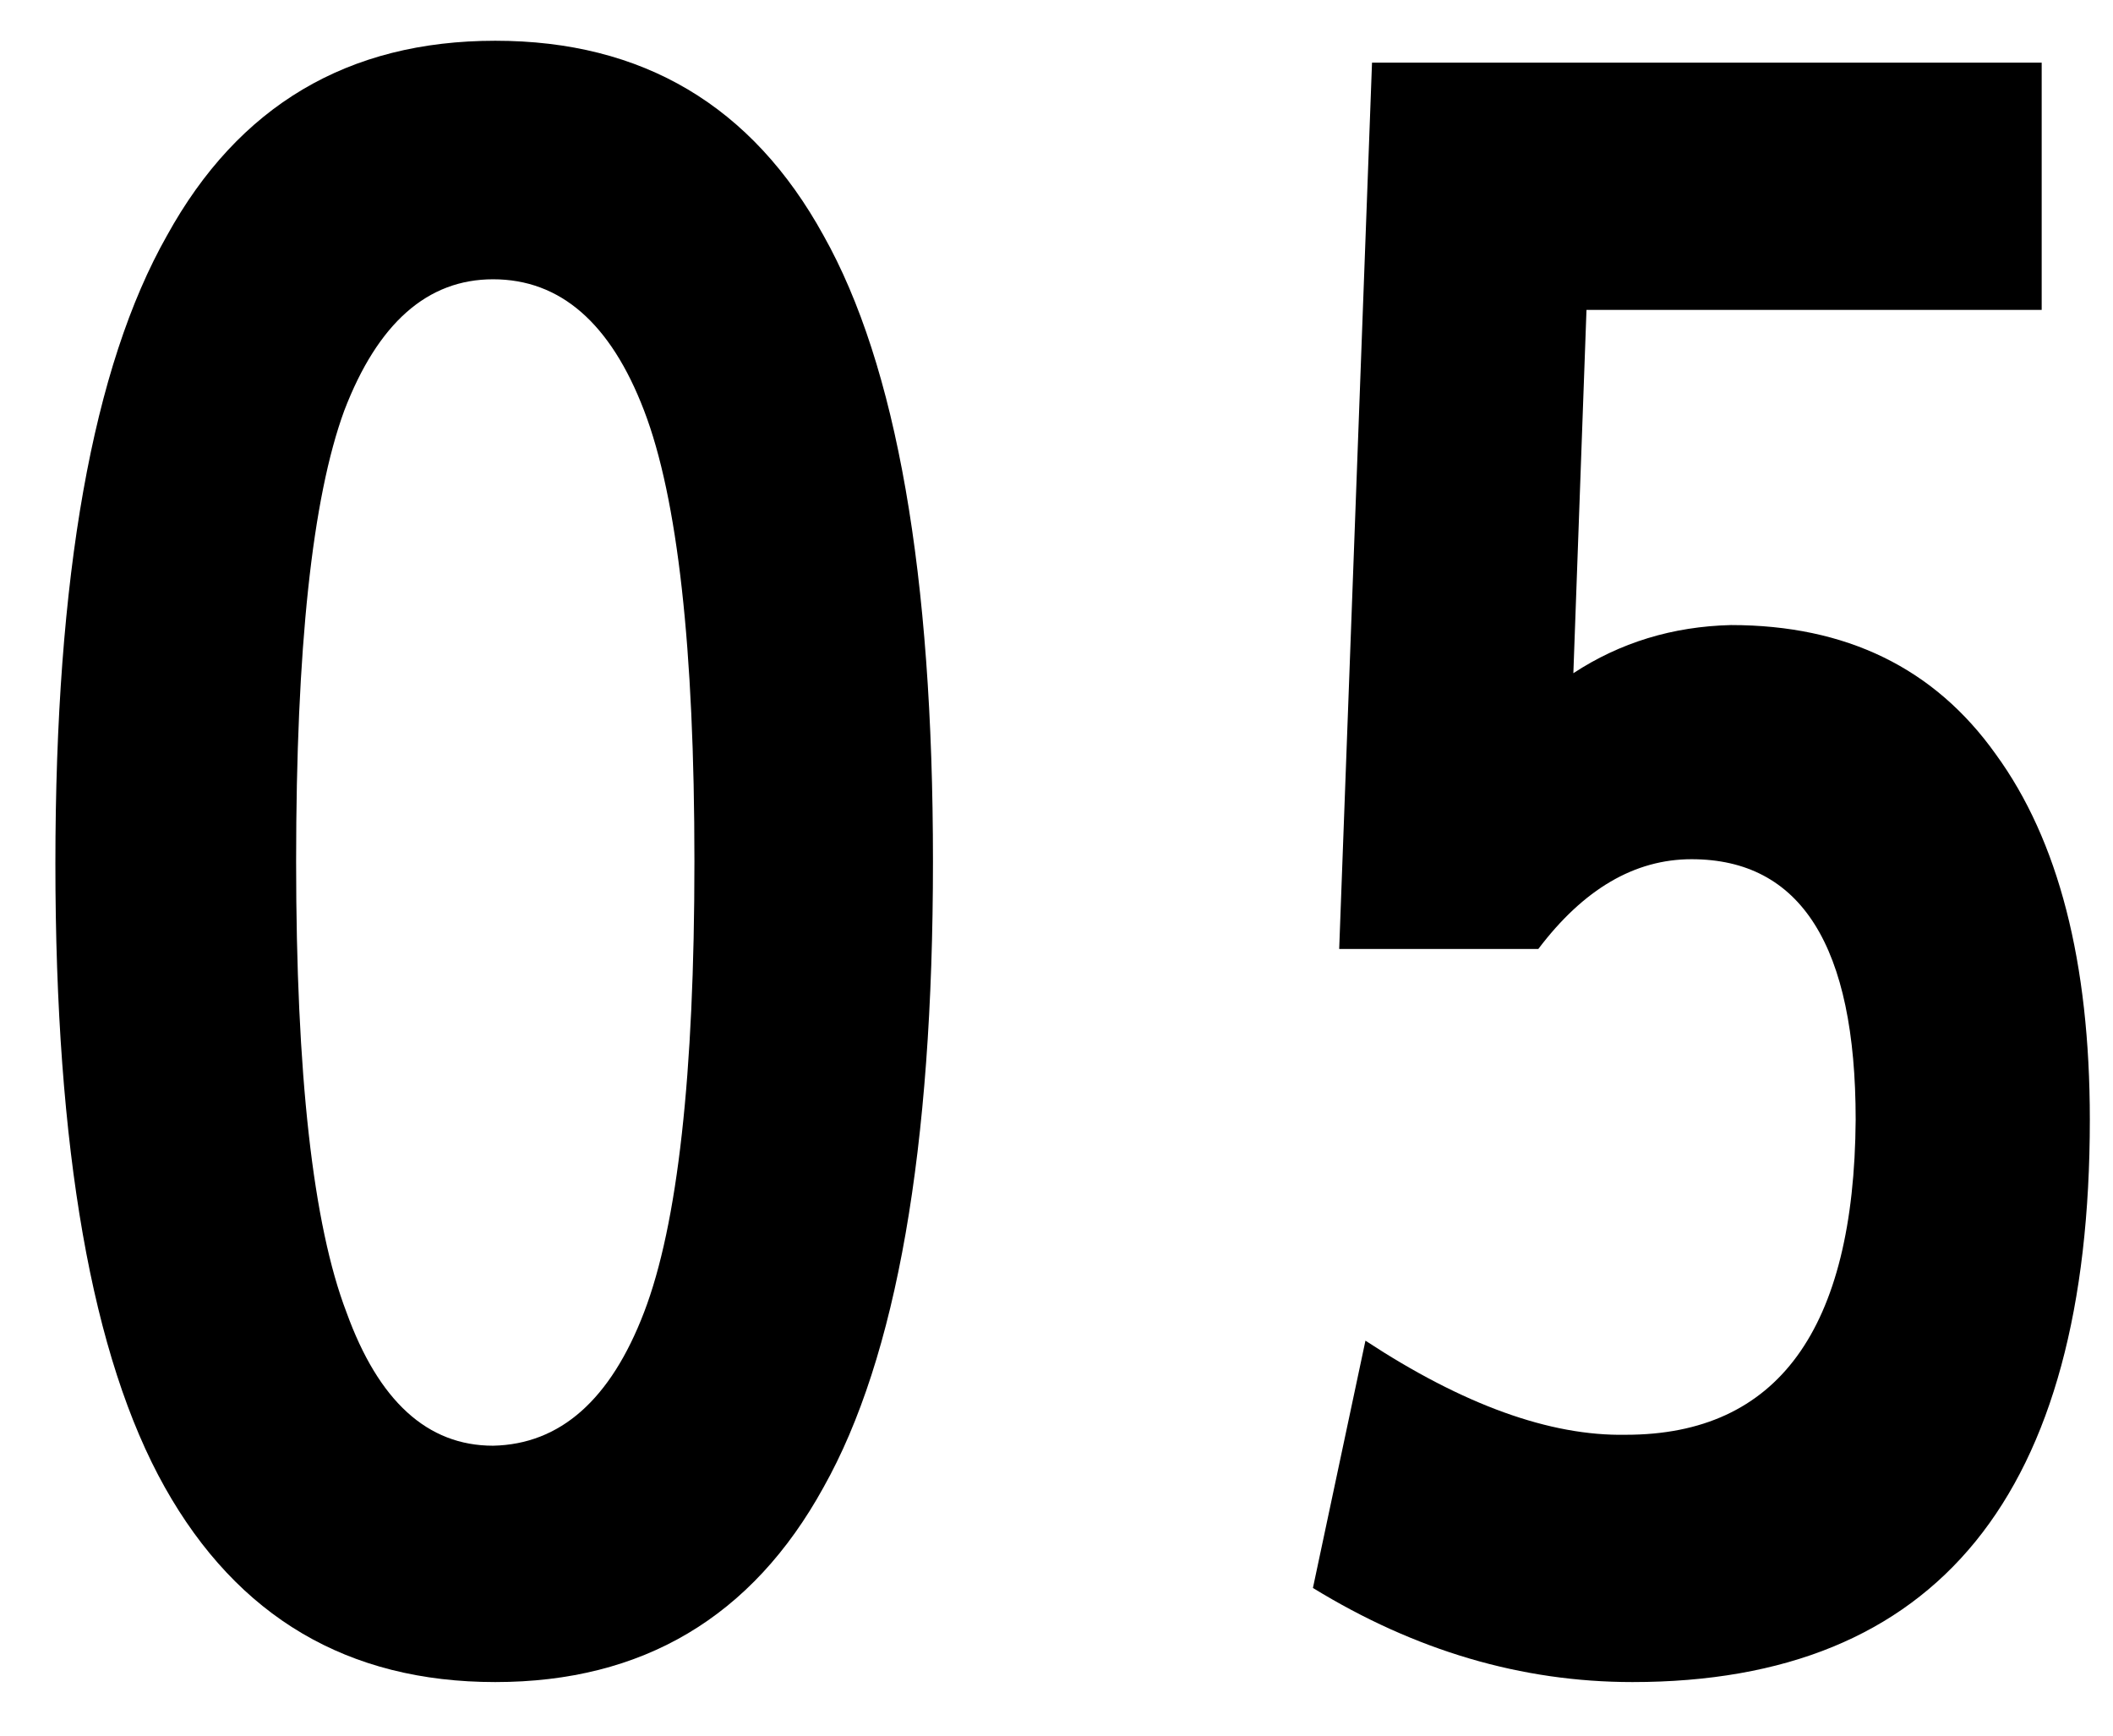
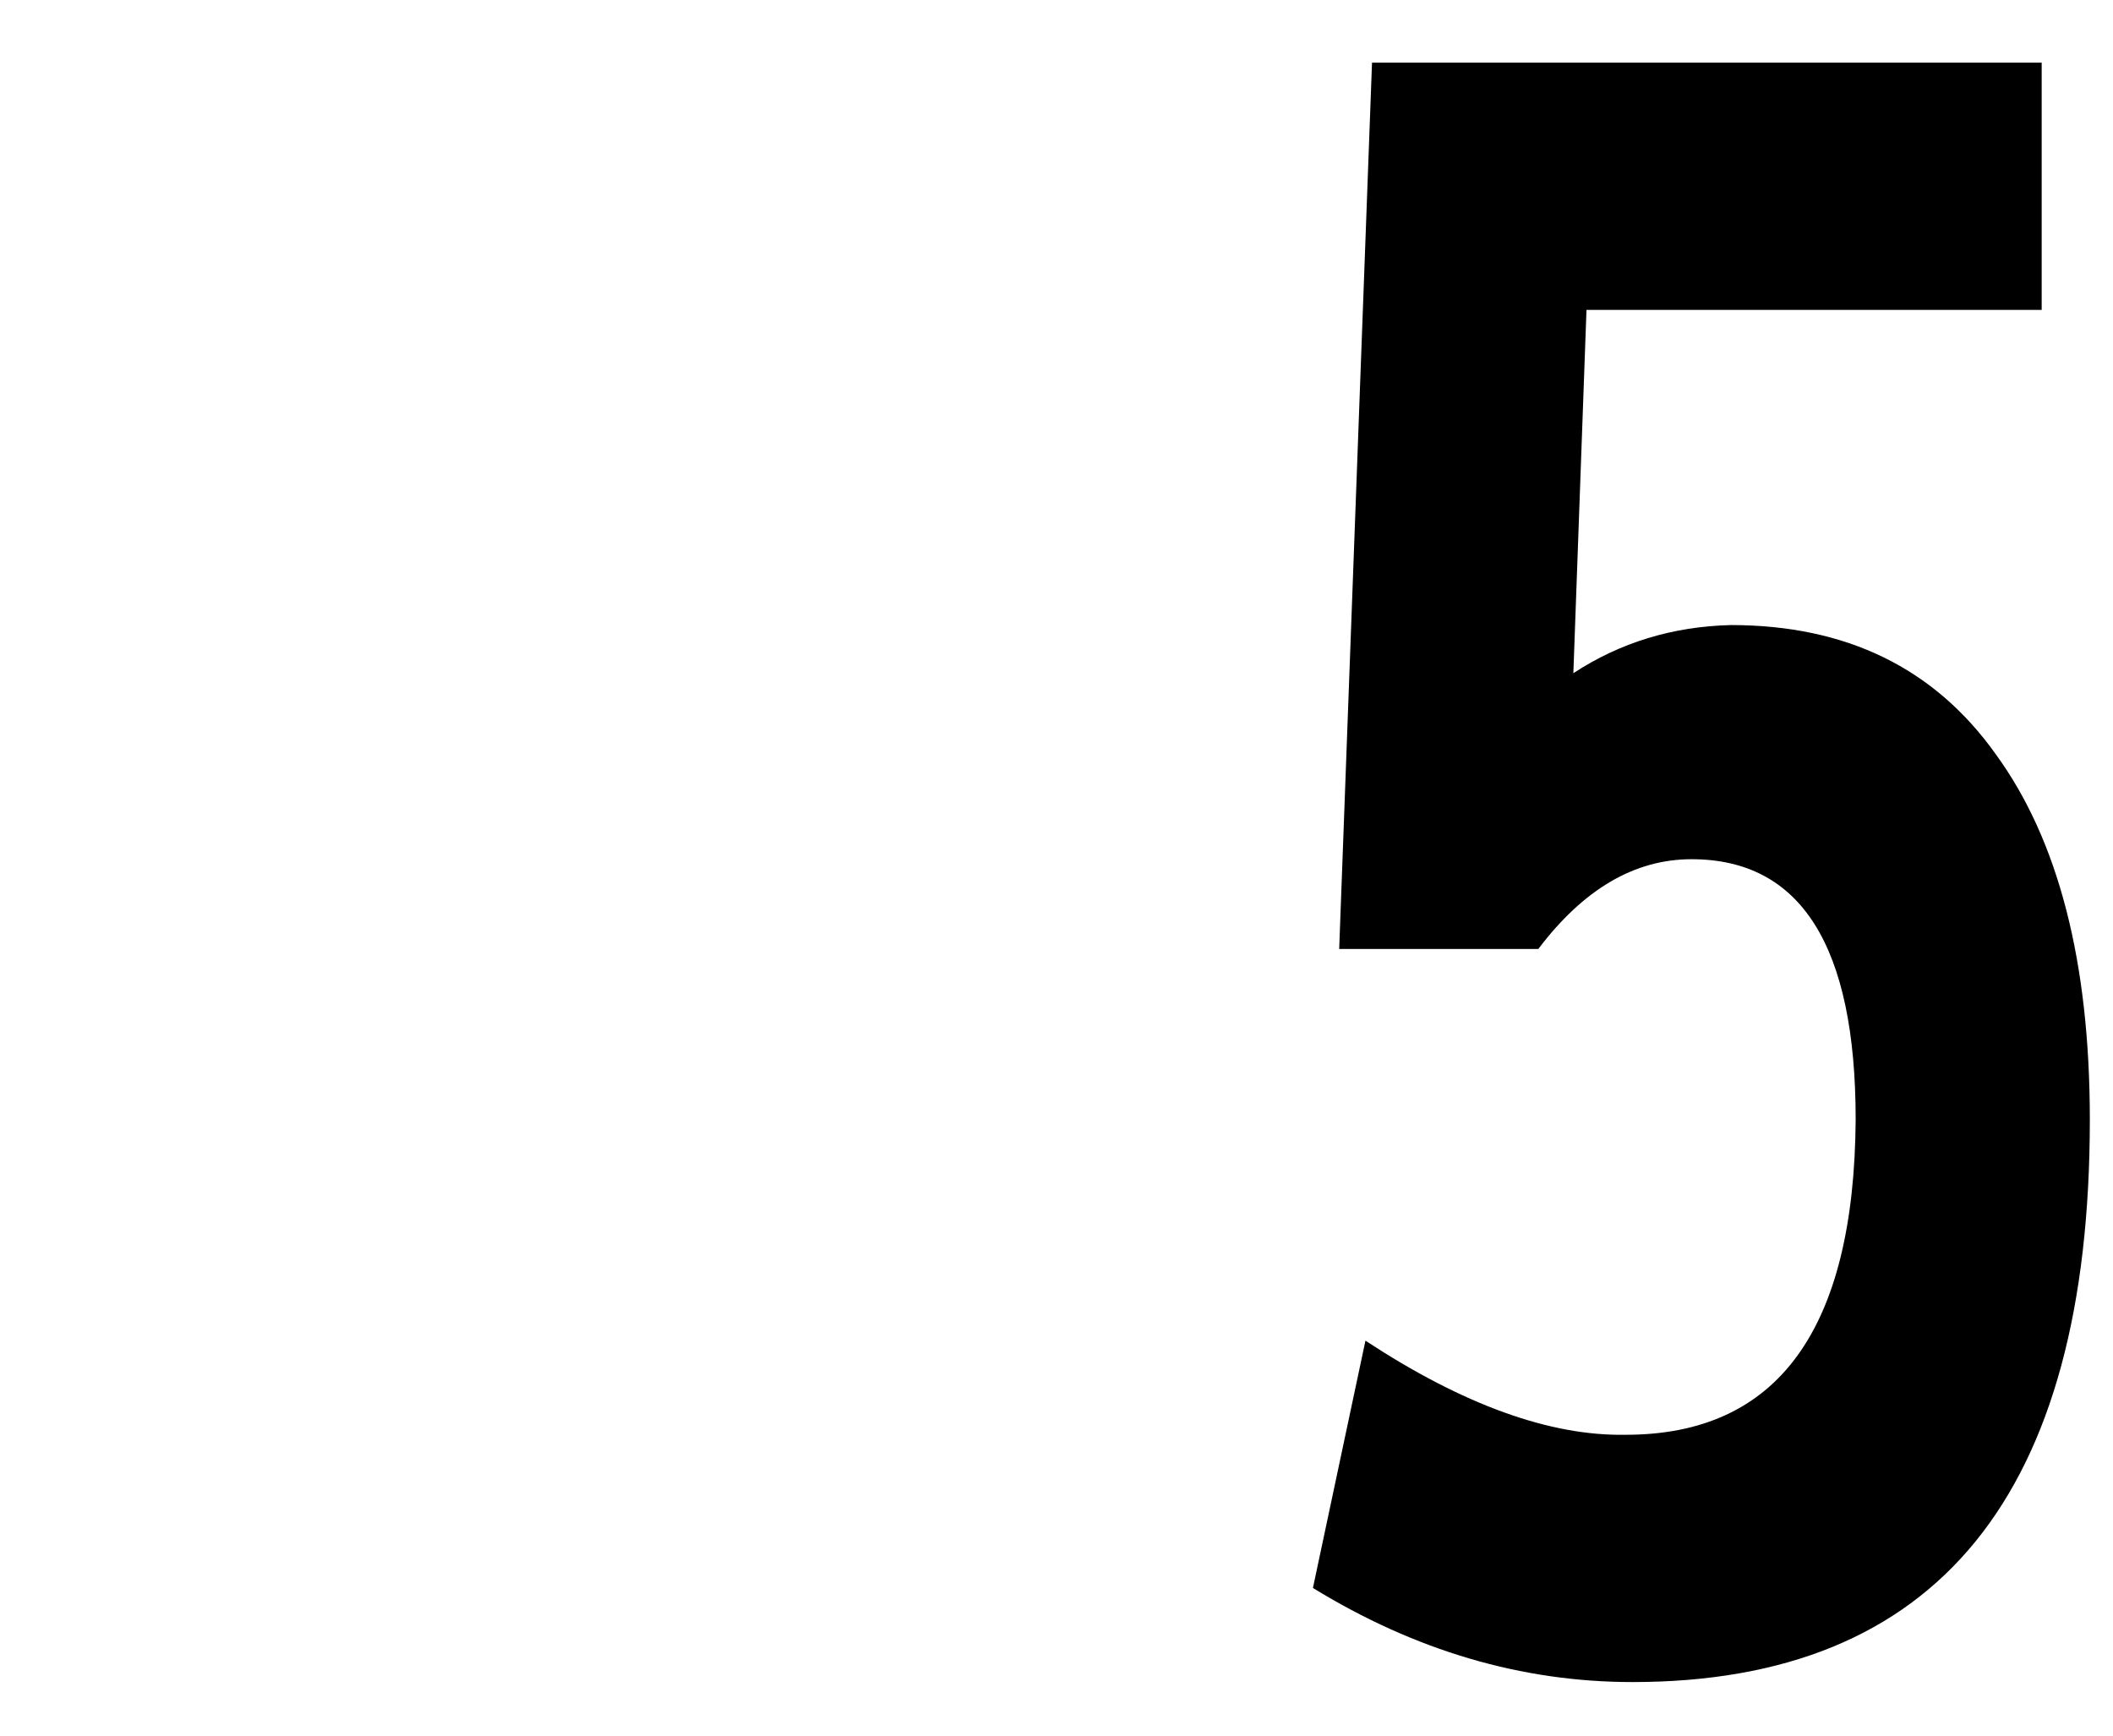
<svg xmlns="http://www.w3.org/2000/svg" width="28" height="23" viewBox="0 0 28 23" fill="none">
  <path d="M27.055 4.107H21.023L20.849 8.921C21.468 8.515 22.164 8.302 22.937 8.283C24.465 8.283 25.634 8.853 26.446 9.994C27.278 11.135 27.693 12.749 27.693 14.837C27.693 19.806 25.673 22.29 21.632 22.29C20.163 22.29 18.752 21.874 17.398 21.043L18.094 17.766C19.39 18.617 20.54 19.032 21.545 19.013C23.556 19.013 24.571 17.621 24.59 14.837C24.59 12.536 23.865 11.386 22.415 11.386C21.661 11.386 20.985 11.782 20.385 12.575H17.746L18.181 0.83H27.055V4.107Z" fill="black" />
-   <path d="M2.213 3.121C3.161 1.4 4.611 0.54 6.563 0.54C8.516 0.54 9.966 1.4 10.913 3.121C11.88 4.842 12.363 7.606 12.363 11.415C12.363 15.224 11.88 17.988 10.913 19.709C9.966 21.43 8.516 22.29 6.563 22.29C4.611 22.29 3.151 21.43 2.184 19.709C1.218 17.988 0.734 15.233 0.734 11.444C0.734 7.635 1.227 4.861 2.213 3.121ZM4.591 17.389C5.017 18.568 5.664 19.158 6.534 19.158C7.424 19.139 8.091 18.549 8.535 17.389C8.98 16.229 9.202 14.238 9.202 11.415C9.202 8.592 8.98 6.601 8.535 5.441C8.091 4.281 7.424 3.701 6.534 3.701C5.664 3.701 5.007 4.281 4.562 5.441C4.137 6.601 3.924 8.592 3.924 11.415C3.924 14.238 4.147 16.229 4.591 17.389Z" fill="black" />
</svg>